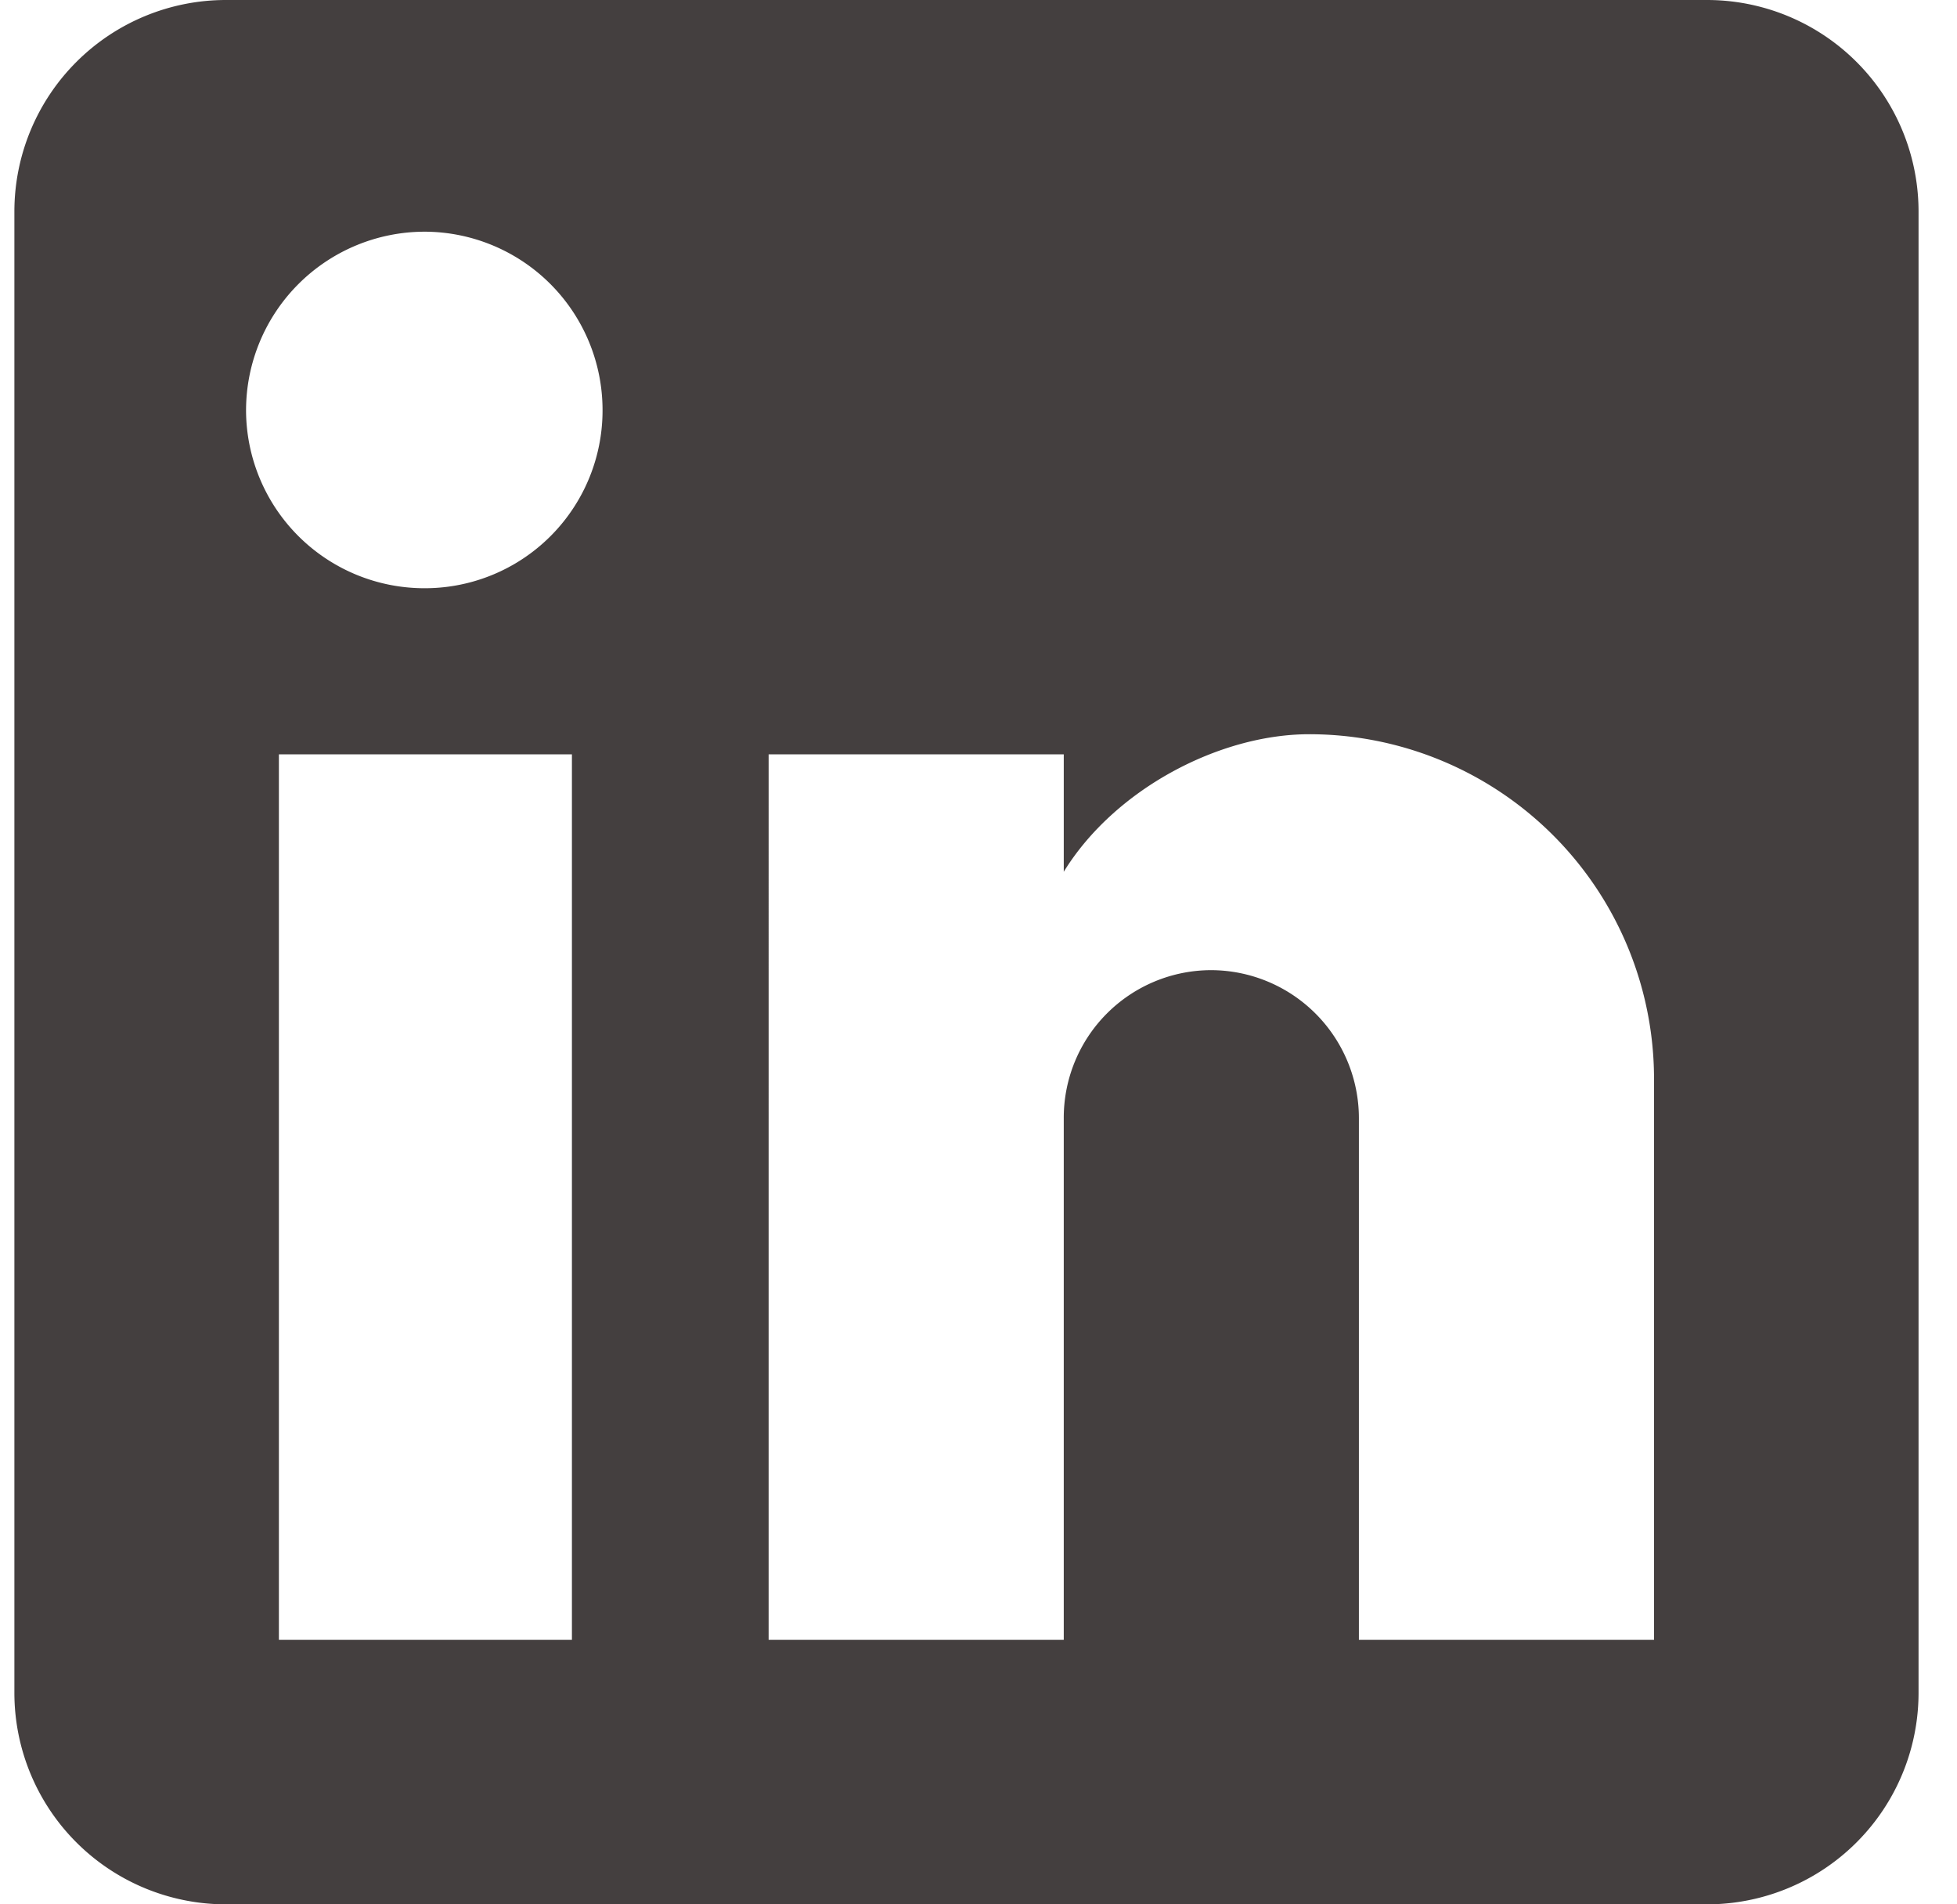
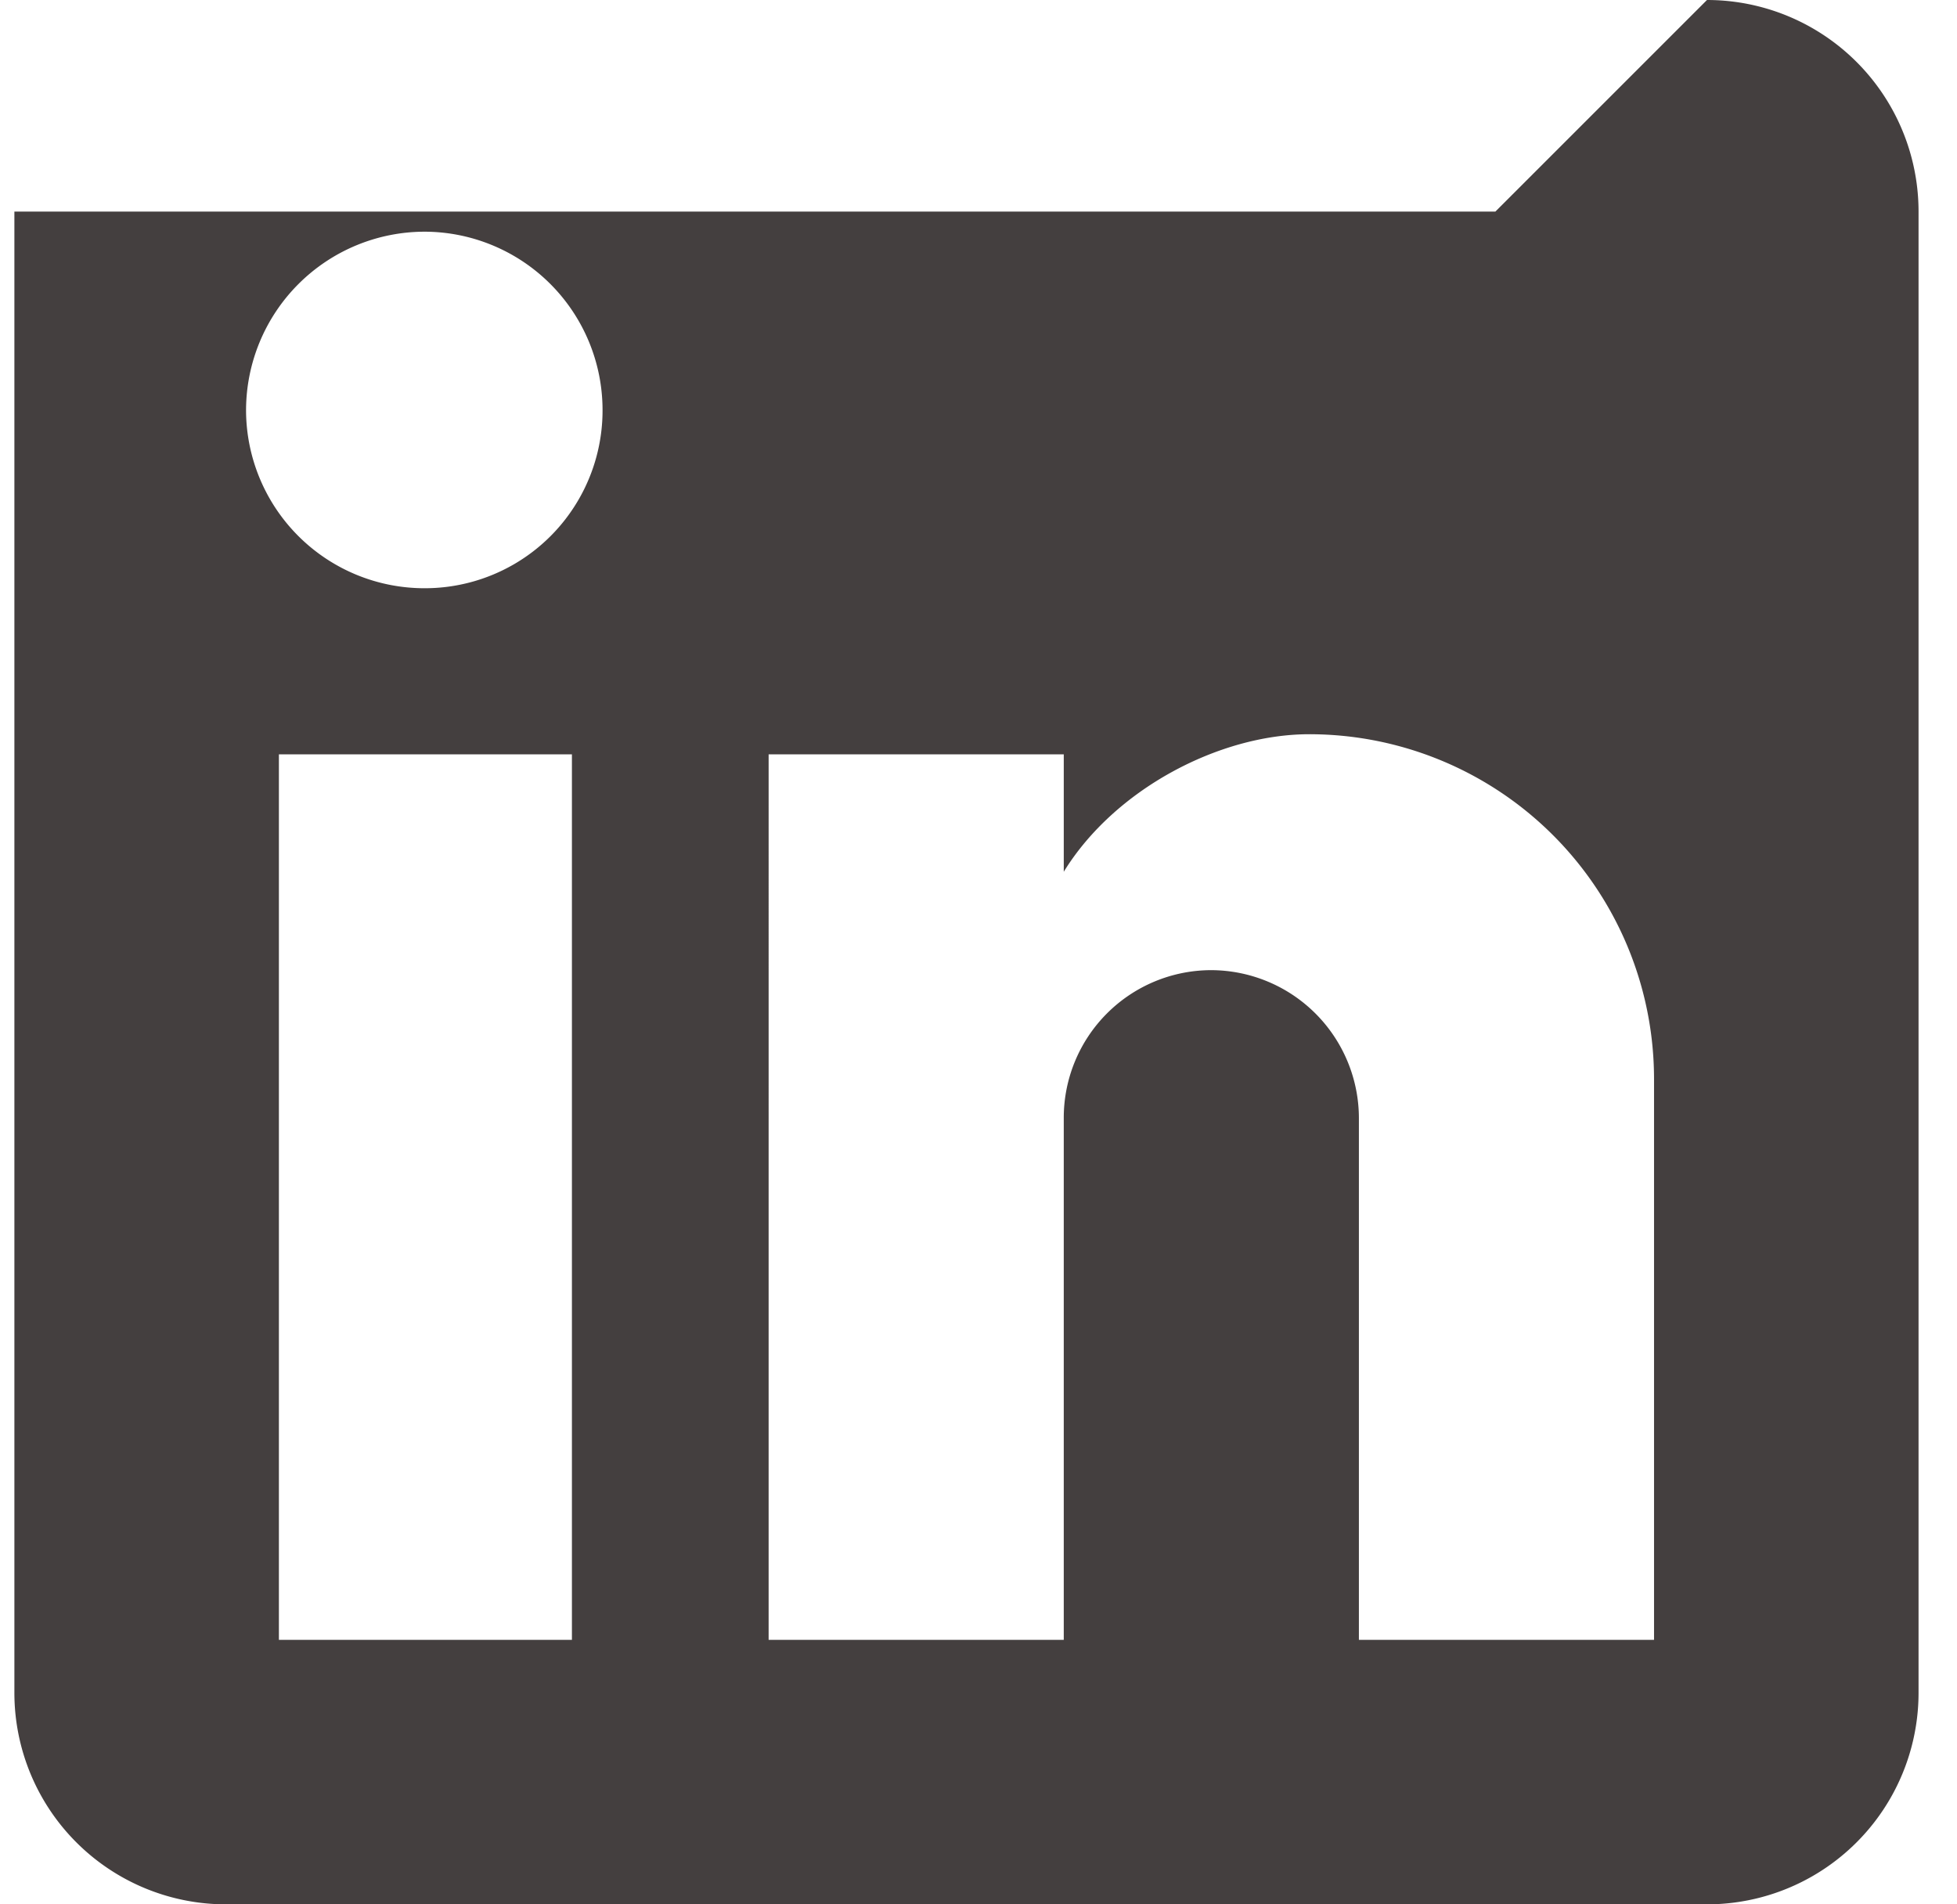
<svg xmlns="http://www.w3.org/2000/svg" width="37" height="36" viewBox="0 0 37 36" fill="none">
-   <path d="M32.273 0a4 4 0 0 1 4 4v28a4 4 0 0 1-4 4H4.272a4 4 0 0 1-4-4V4a4 4 0 0 1 4-4h28zm-1.001 31V20.4a6.518 6.518 0 0 0-6.52-6.52c-1.7 0-3.68 1.04-4.64 2.6v-2.22h-5.58V31h5.58v-9.86a2.791 2.791 0 0 1 2.78-2.8 2.801 2.801 0 0 1 2.8 2.8V31h5.58zM8.032 11.12a3.36 3.36 0 0 0 3.36-3.36 3.372 3.372 0 0 0-3.36-3.38 3.38 3.38 0 0 0-3.38 3.38 3.372 3.372 0 0 0 3.38 3.36zM10.813 31V14.26h-5.54V31h5.54z" fill="#443F3F" />
+   <path d="M32.273 0a4 4 0 0 1 4 4v28a4 4 0 0 1-4 4H4.272a4 4 0 0 1-4-4V4h28zm-1.001 31V20.4a6.518 6.518 0 0 0-6.52-6.52c-1.7 0-3.68 1.04-4.64 2.6v-2.22h-5.58V31h5.58v-9.86a2.791 2.791 0 0 1 2.78-2.8 2.801 2.801 0 0 1 2.8 2.8V31h5.58zM8.032 11.12a3.36 3.36 0 0 0 3.36-3.36 3.372 3.372 0 0 0-3.36-3.38 3.38 3.38 0 0 0-3.38 3.38 3.372 3.372 0 0 0 3.38 3.36zM10.813 31V14.26h-5.54V31h5.54z" fill="#443F3F" />
</svg>